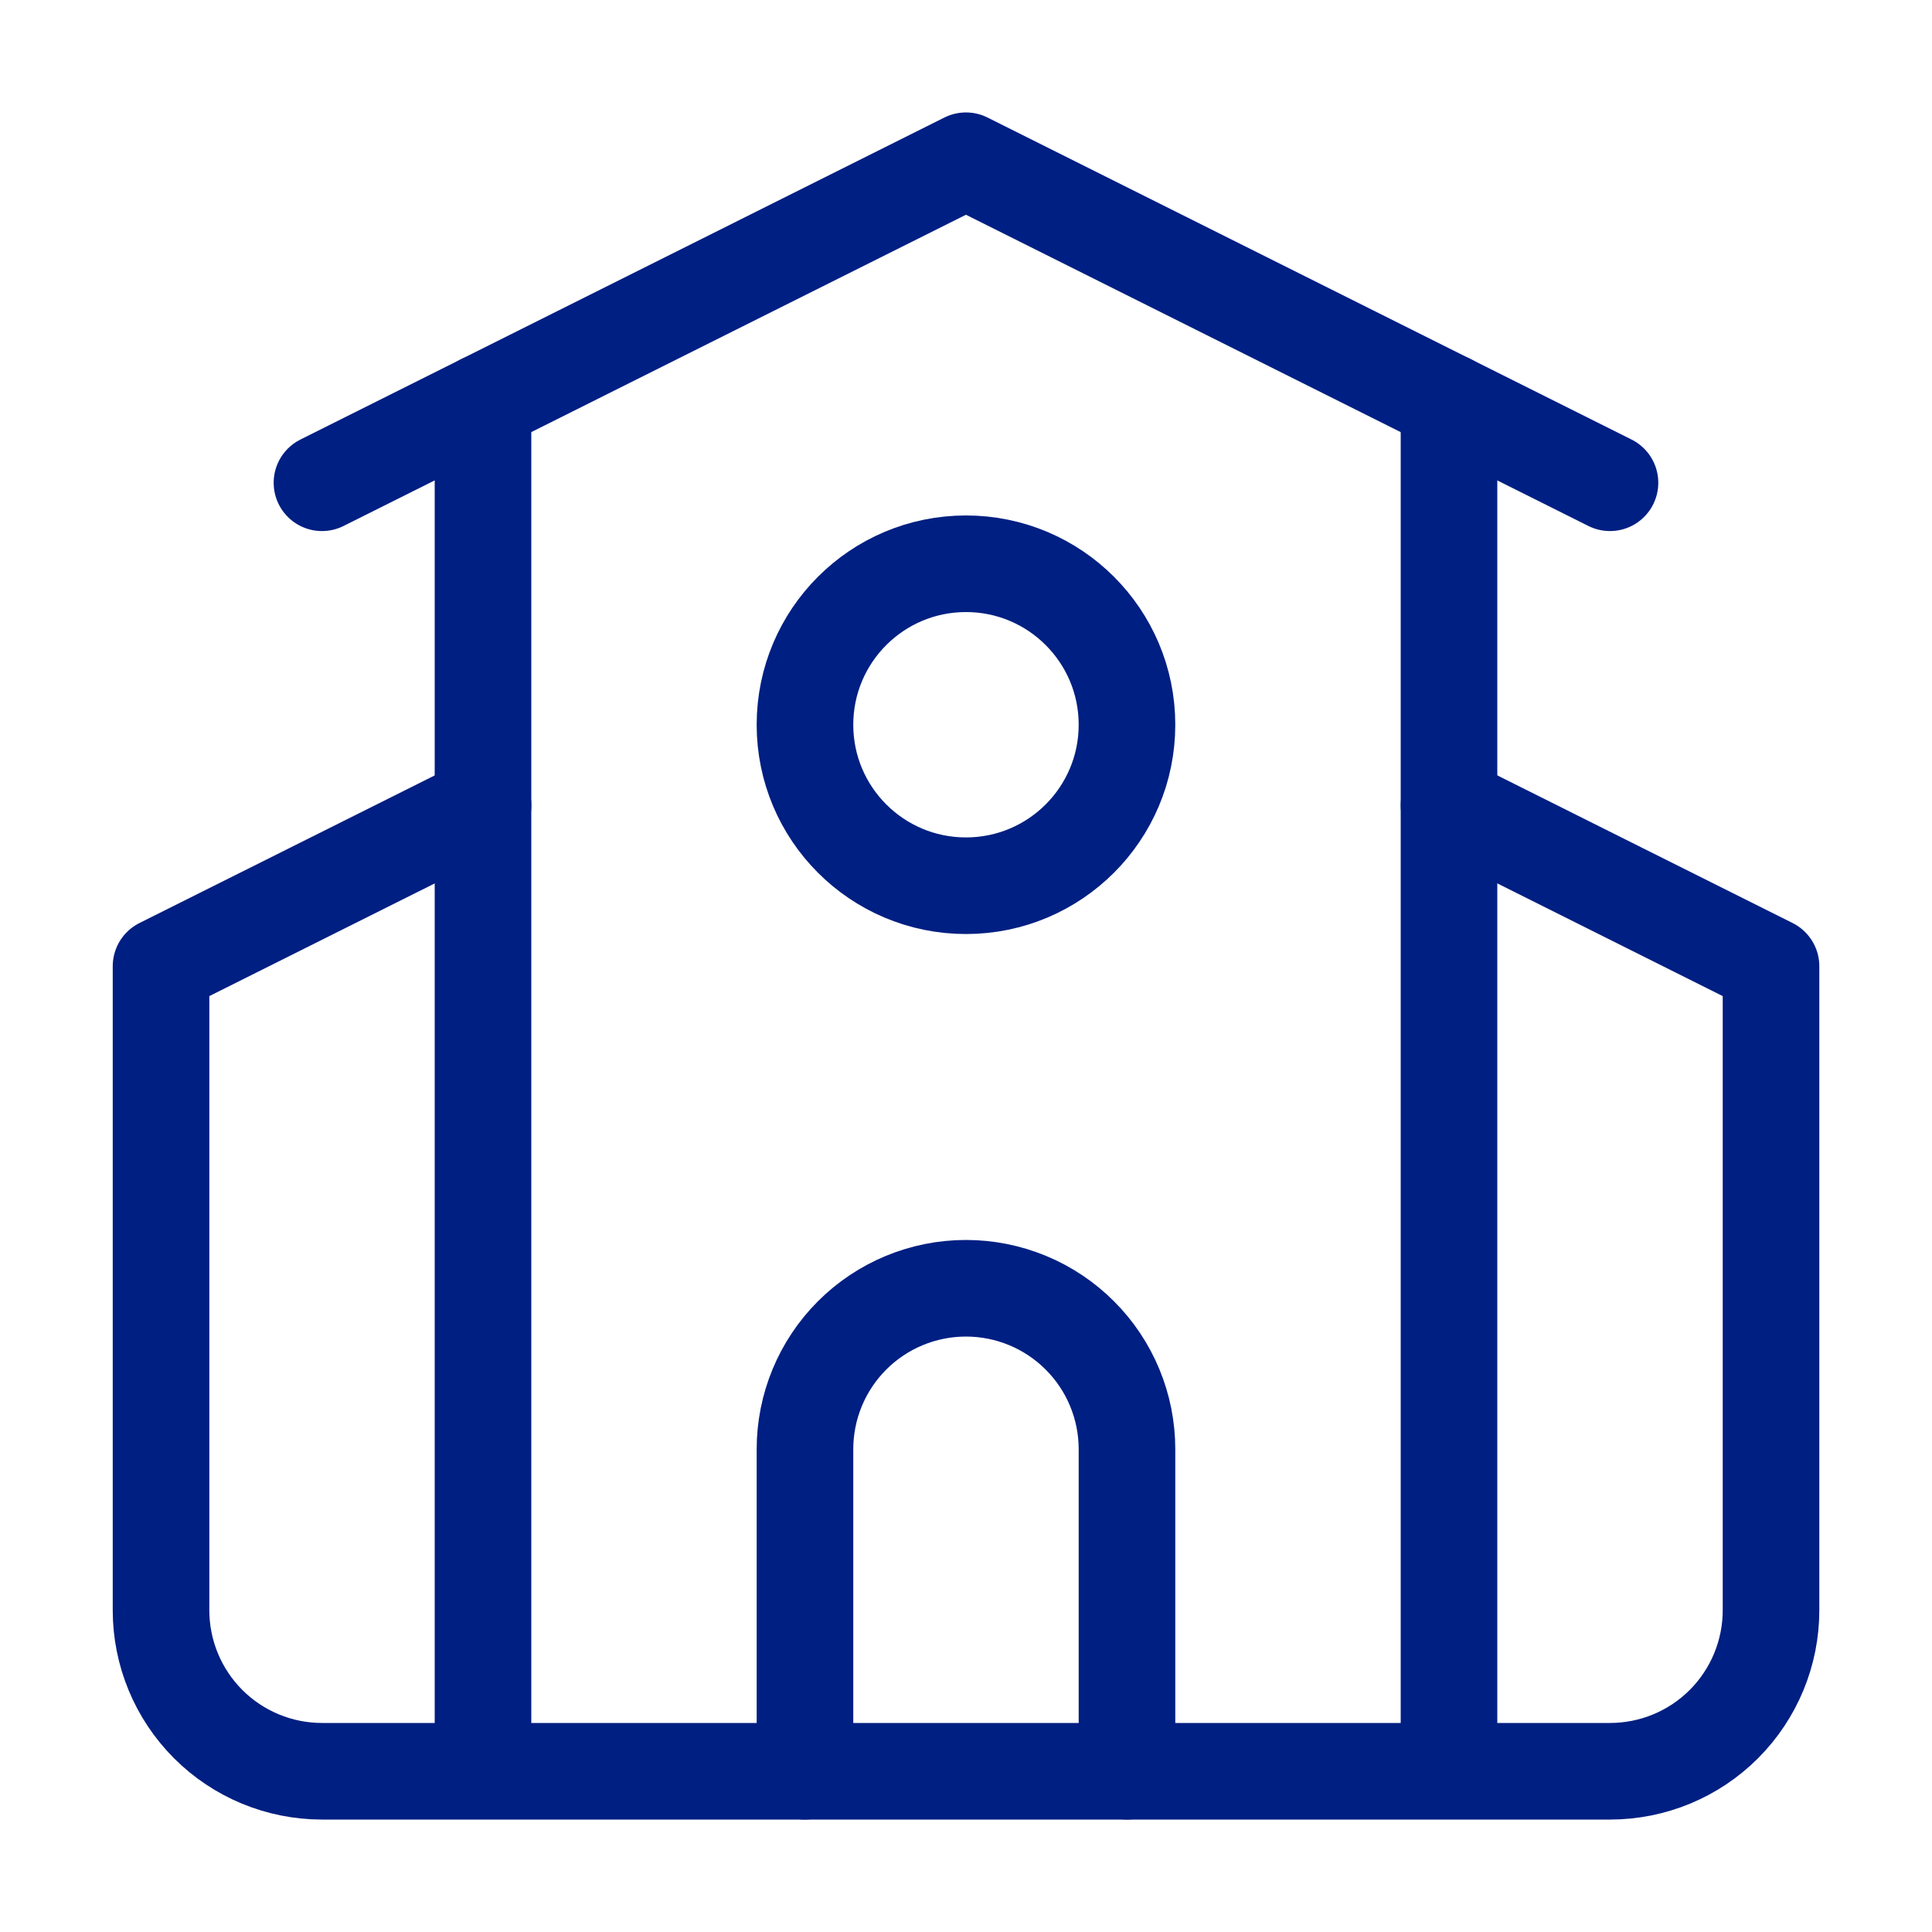
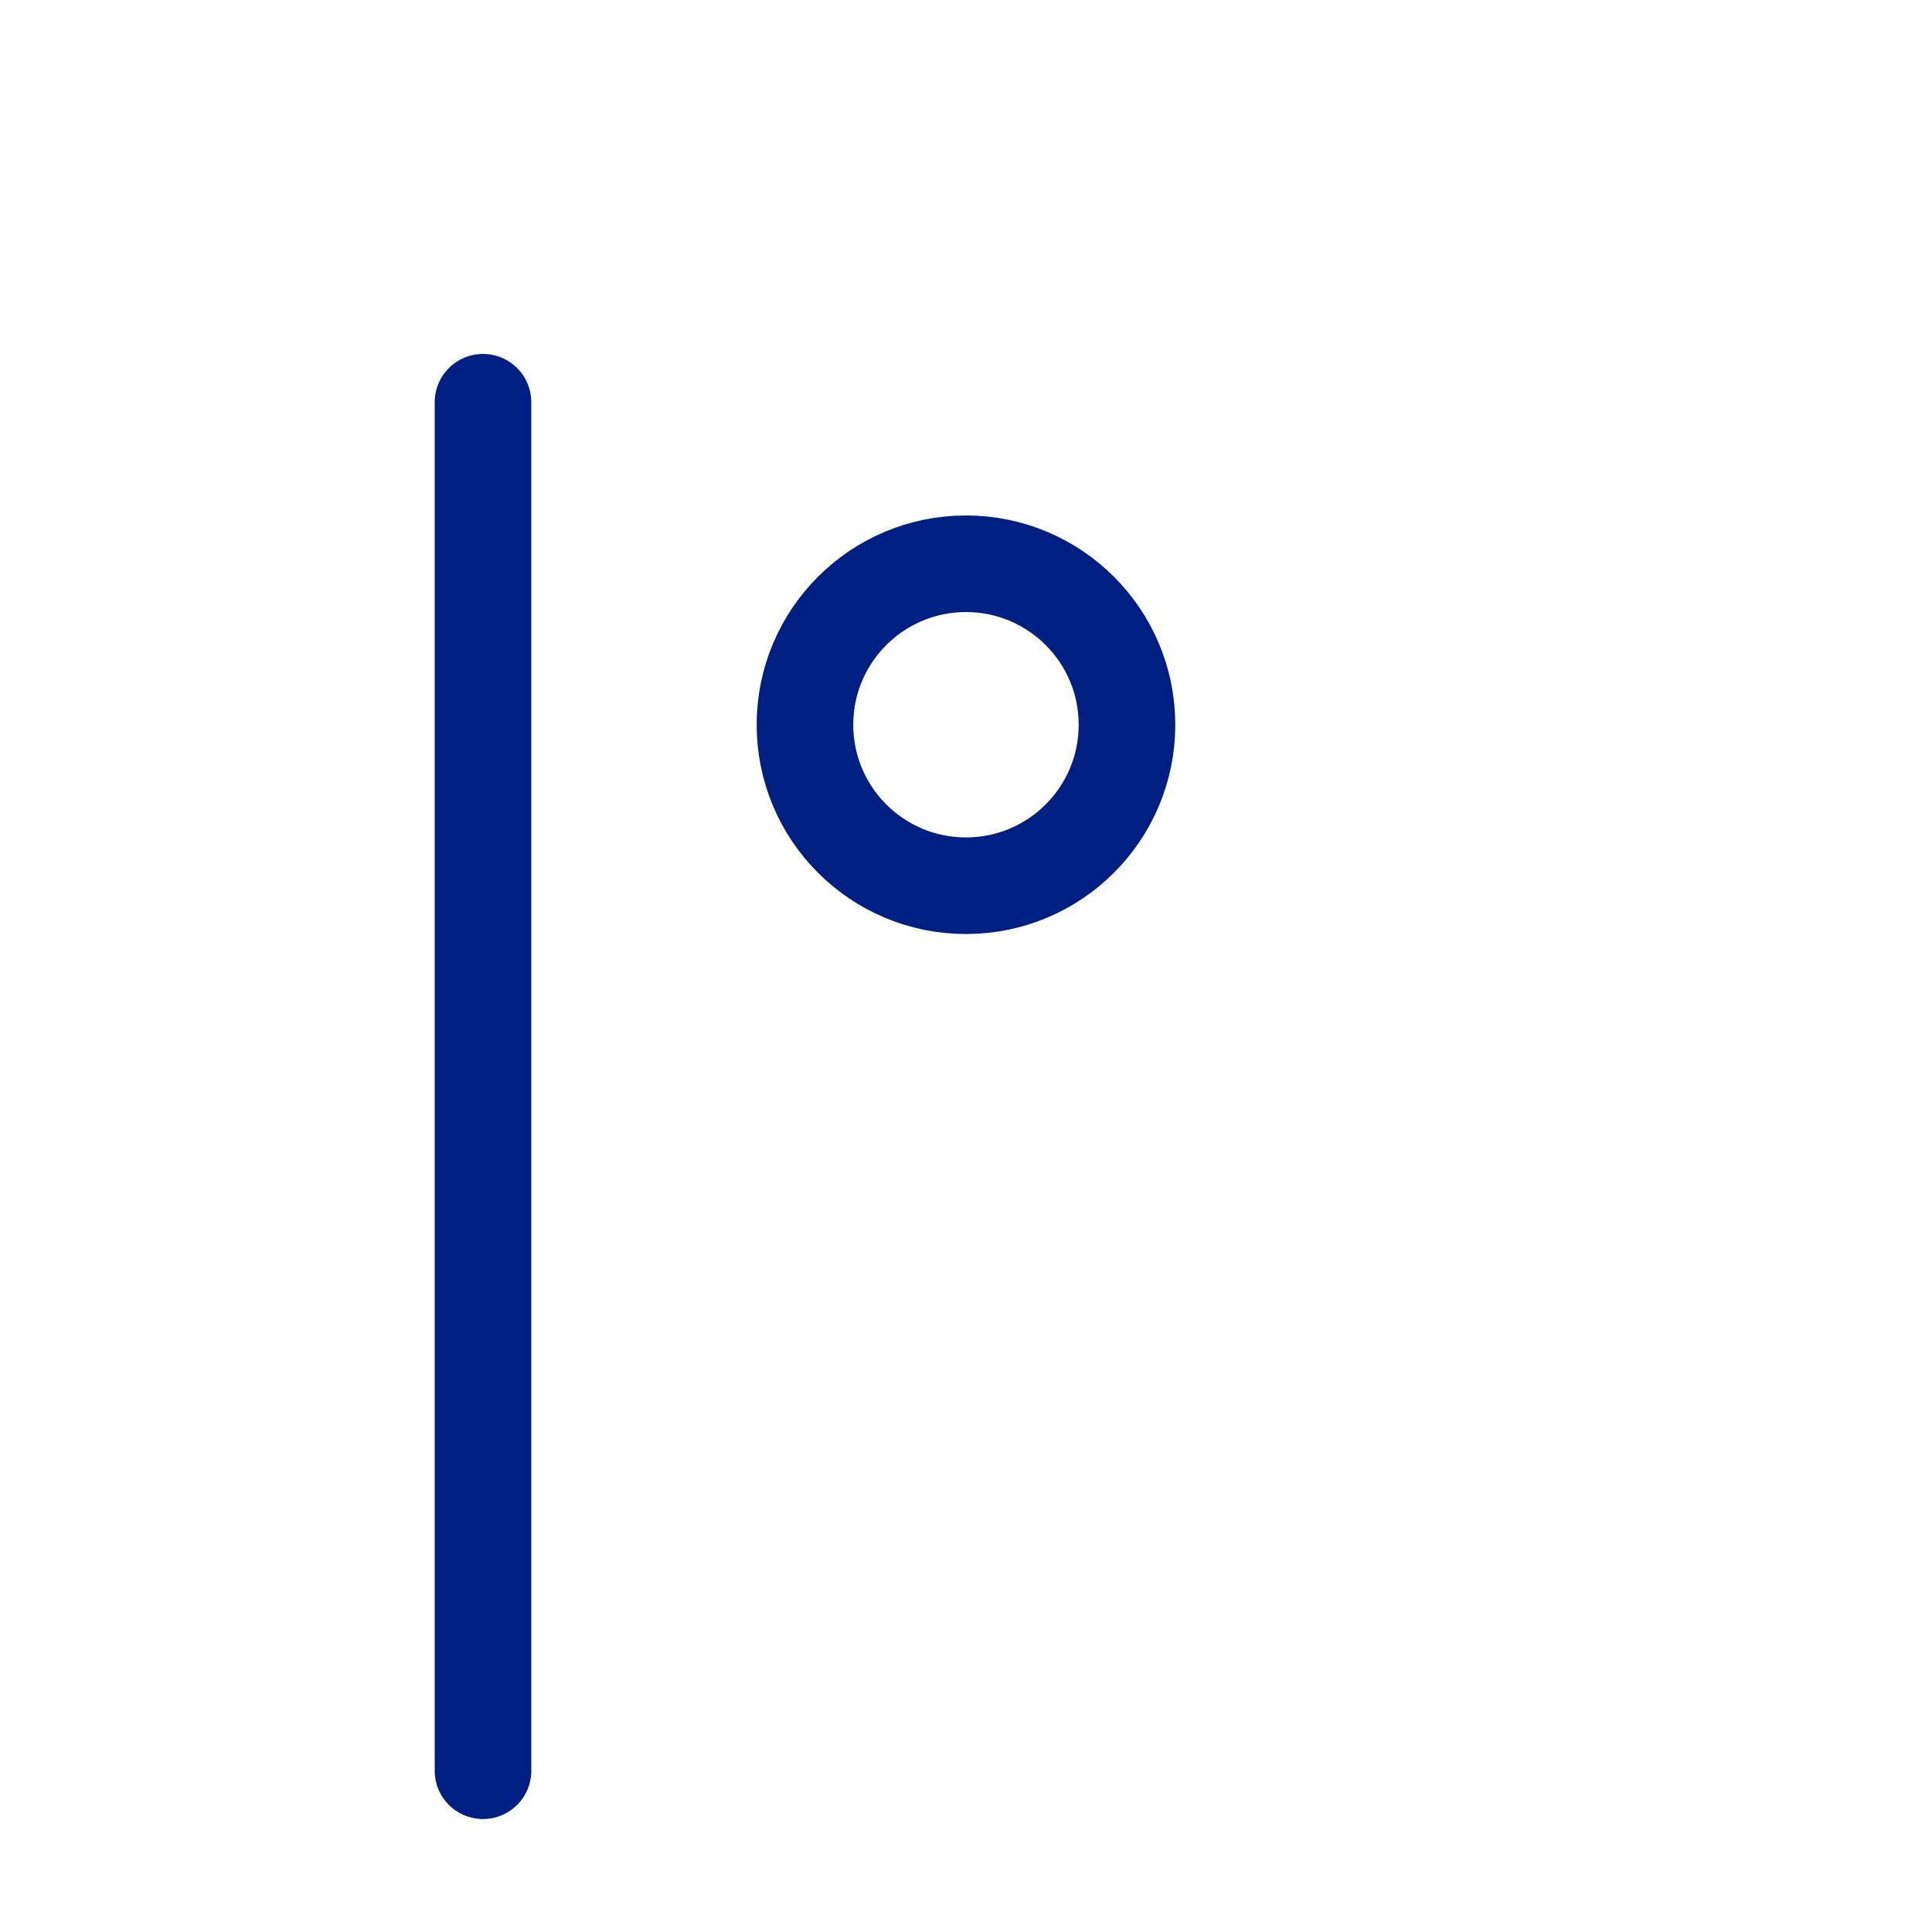
<svg xmlns="http://www.w3.org/2000/svg" width="40" height="40" viewBox="0 0 40 40" fill="none">
-   <path d="M23.333 36.672V30.005C23.333 29.121 22.982 28.273 22.356 27.648C21.731 27.023 20.883 26.672 19.999 26.672C19.115 26.672 18.267 27.023 17.642 27.648C17.017 28.273 16.666 29.121 16.666 30.005V36.672" stroke="#001F82" stroke-width="2" stroke-linecap="round" stroke-linejoin="round" />
-   <path d="M30.001 16.672L36.667 20.005V33.339C36.667 34.223 36.316 35.07 35.691 35.696C35.066 36.321 34.218 36.672 33.334 36.672H6.667C5.783 36.672 4.935 36.321 4.31 35.696C3.685 35.07 3.334 34.223 3.334 33.339V20.005L10.001 16.672" stroke="#001F82" stroke-width="2" stroke-linecap="round" stroke-linejoin="round" />
-   <path d="M30 8.328V36.661" stroke="#001F82" stroke-width="2" stroke-linecap="round" stroke-linejoin="round" />
-   <path d="M6.666 9.995L19.999 3.328L33.333 9.995" stroke="#001F82" stroke-width="2" stroke-linecap="round" stroke-linejoin="round" />
  <path d="M10 8.328V36.661" stroke="#001F82" stroke-width="2" stroke-linecap="round" stroke-linejoin="round" />
  <path d="M19.999 18.338C21.84 18.338 23.333 16.846 23.333 15.005C23.333 13.164 21.84 11.672 19.999 11.672C18.158 11.672 16.666 13.164 16.666 15.005C16.666 16.846 18.158 18.338 19.999 18.338Z" stroke="#001F82" stroke-width="2" stroke-linecap="round" stroke-linejoin="round" />
</svg>